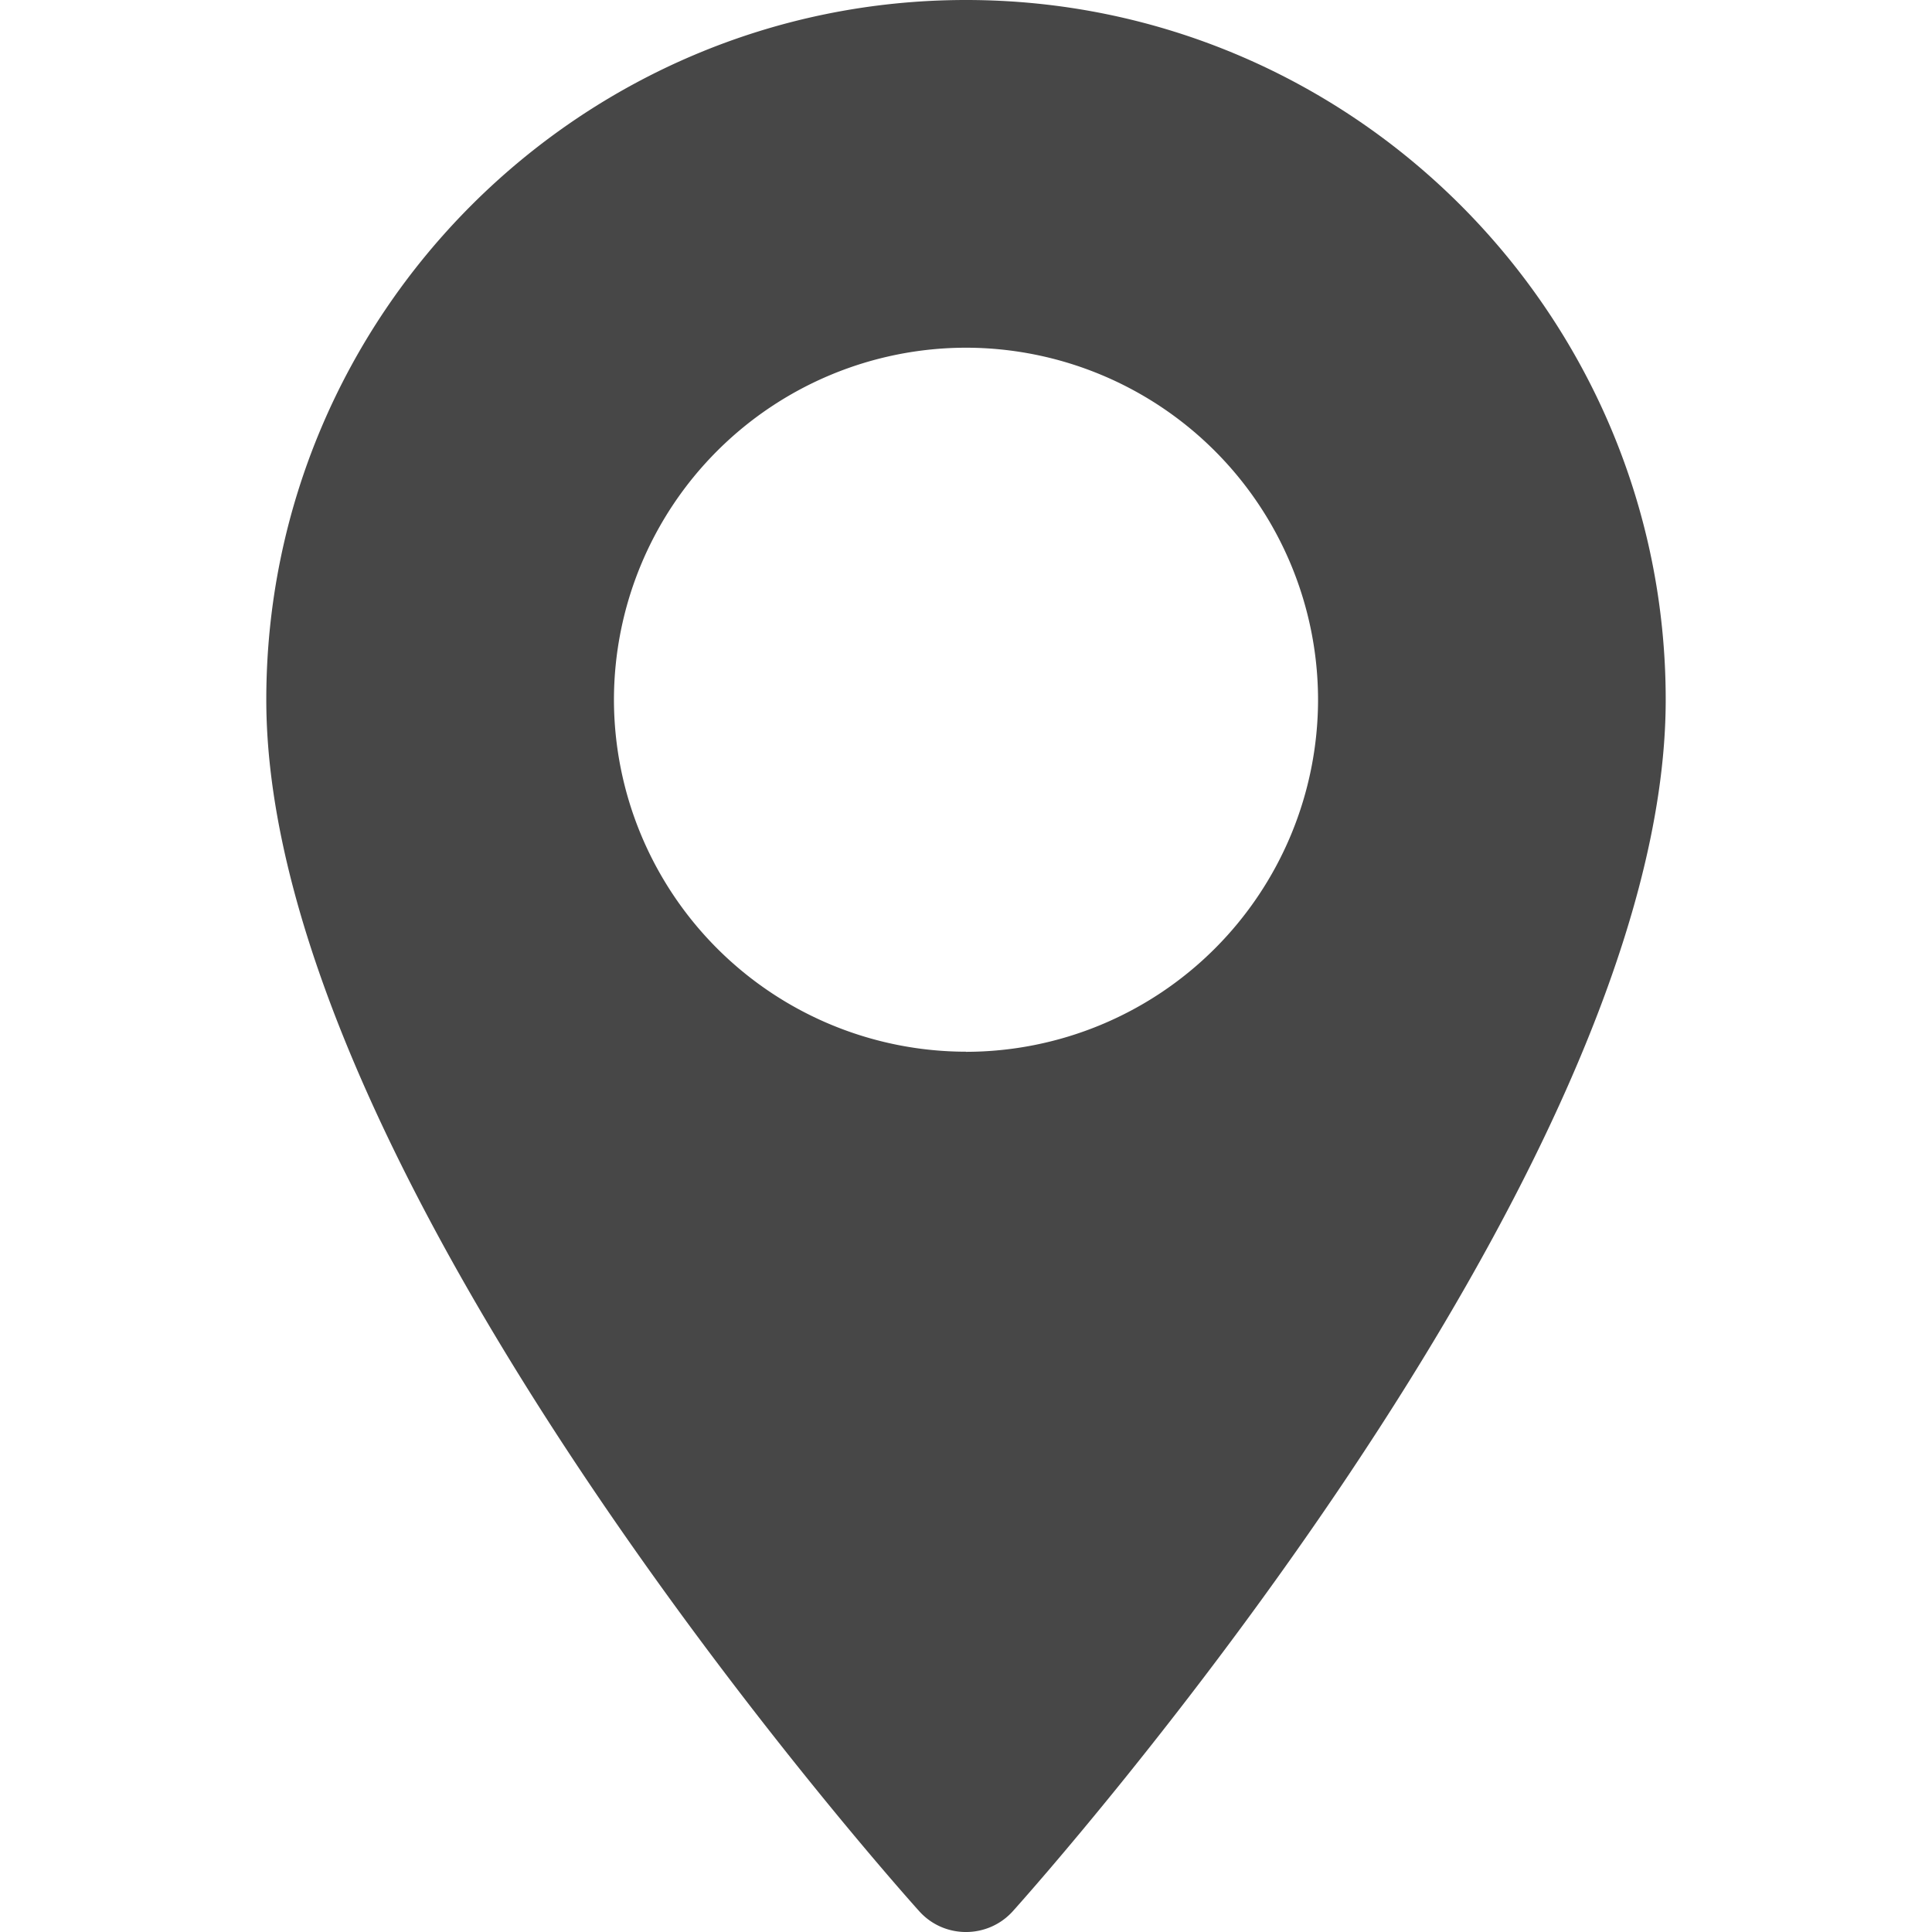
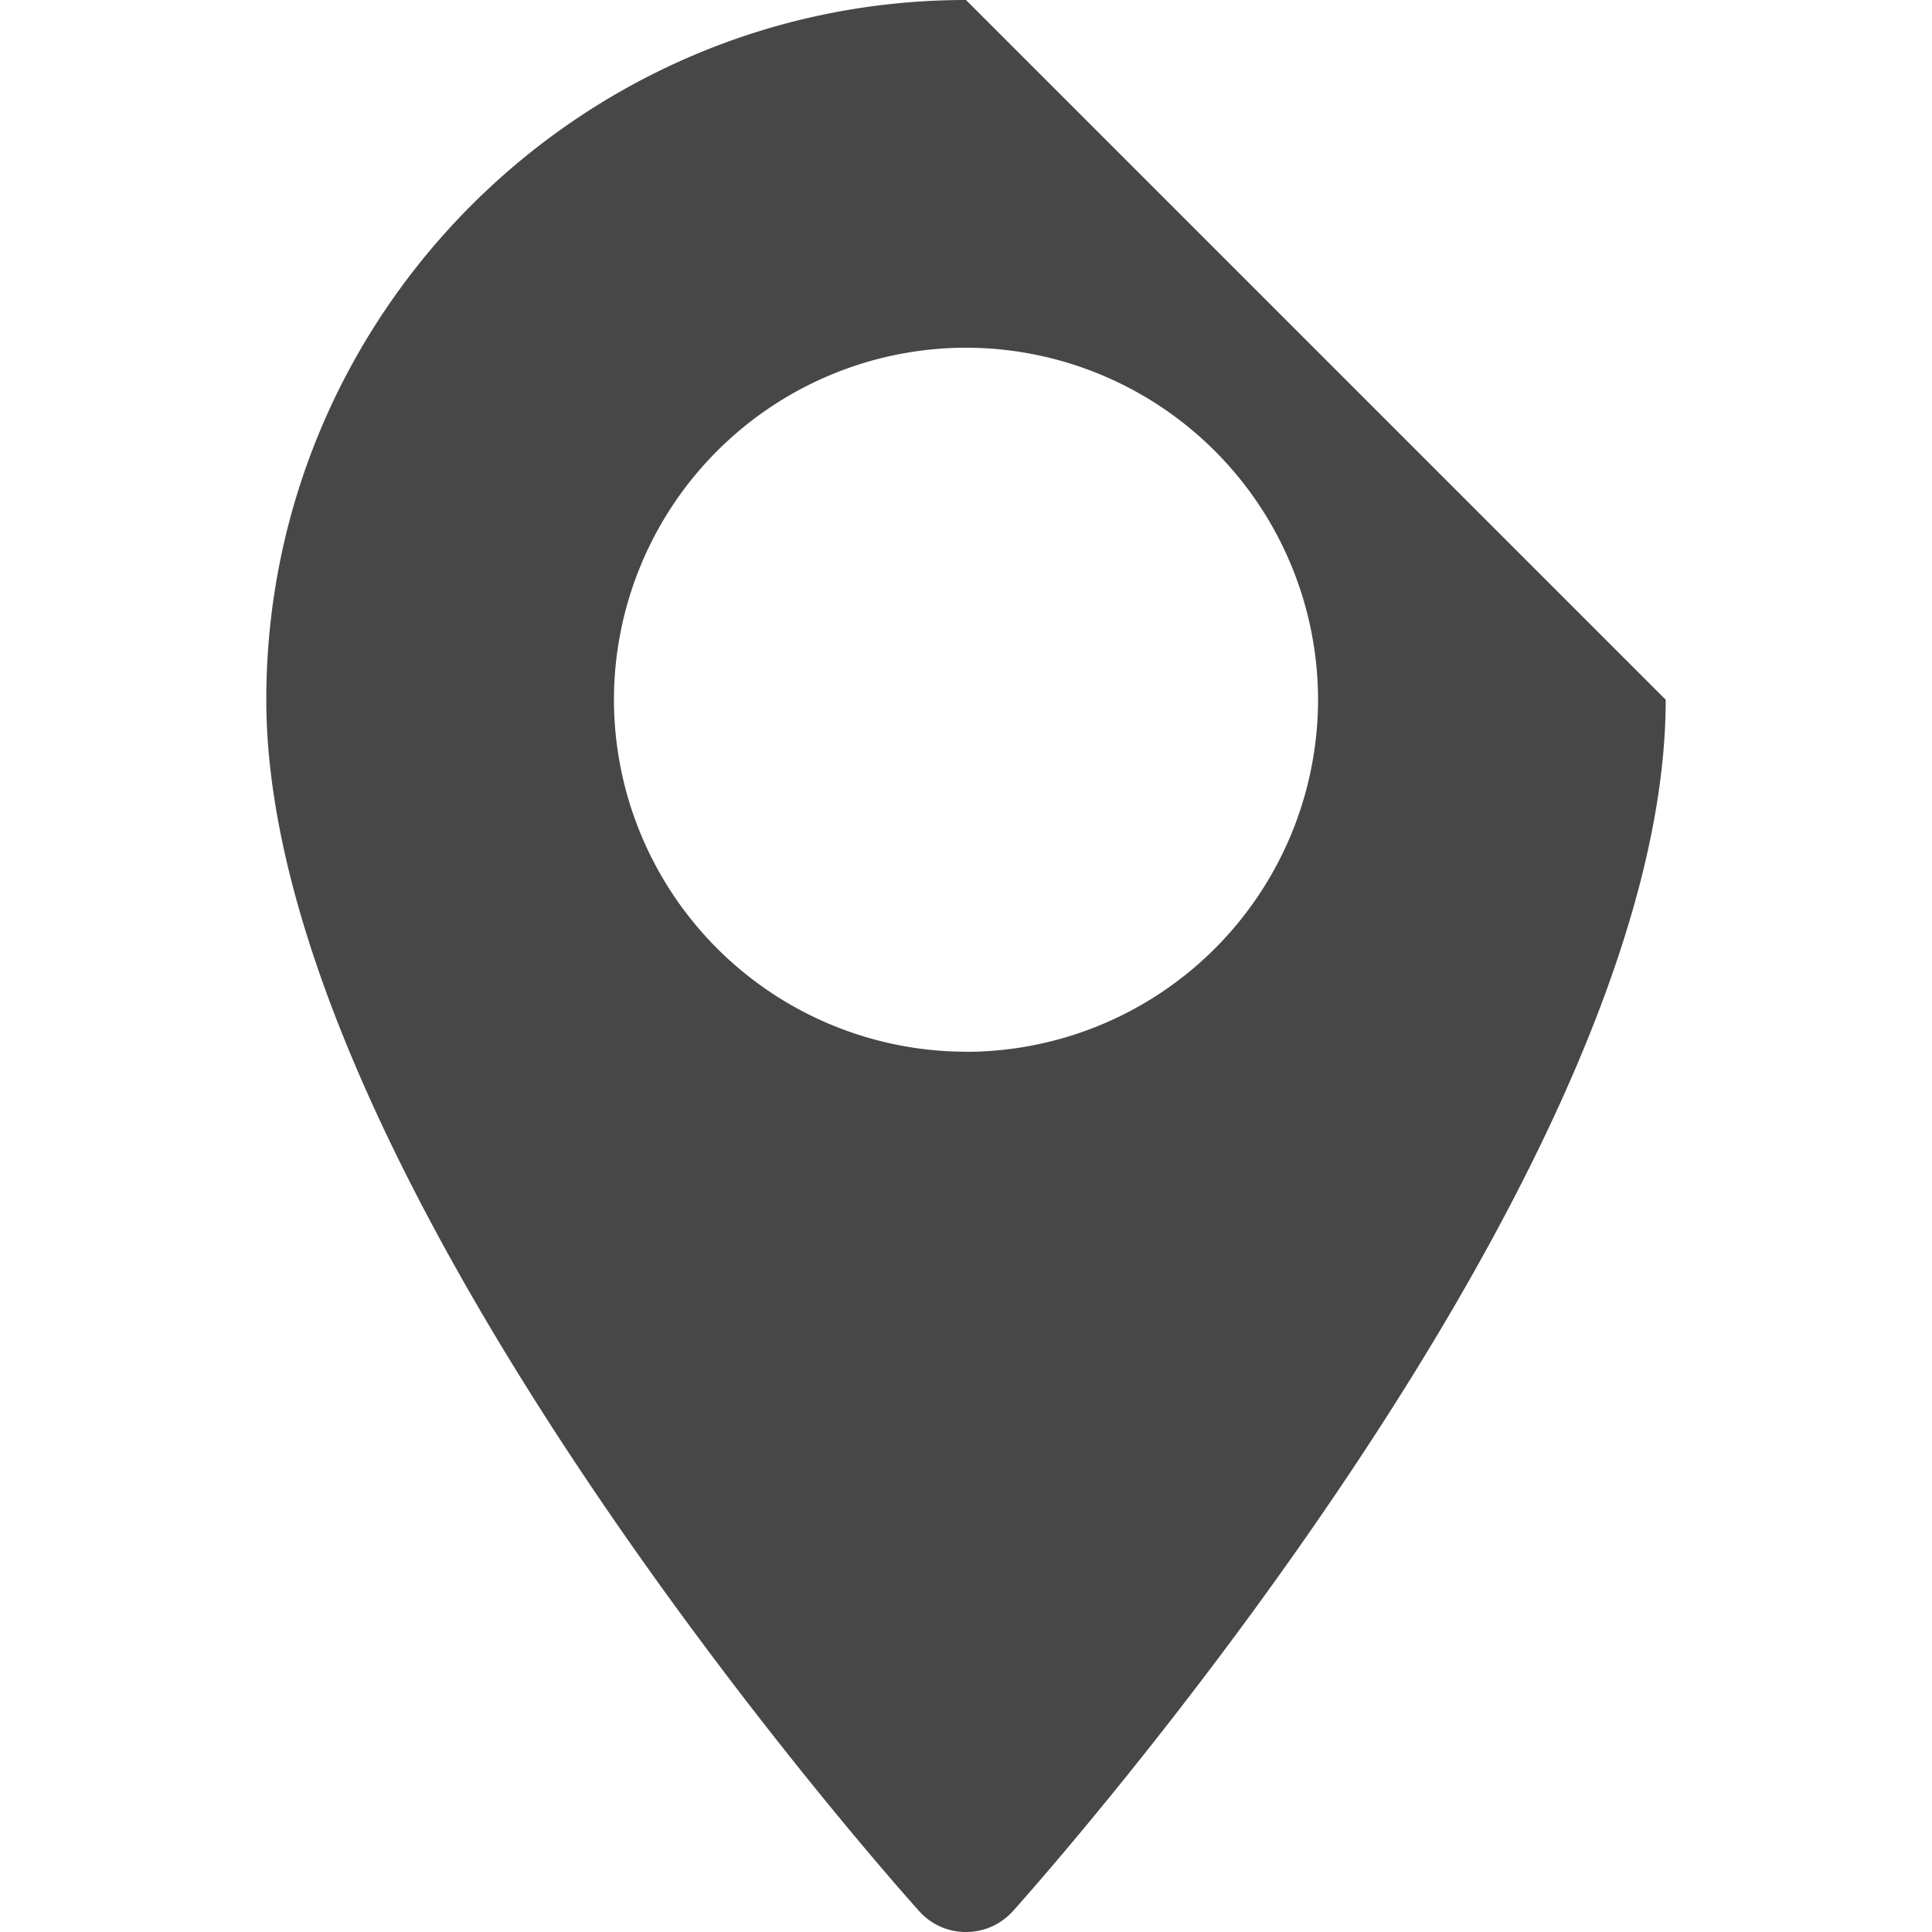
<svg xmlns="http://www.w3.org/2000/svg" width="36" height="36" fill="none">
-   <path d="M18 0C10.811 0 4.962 5.849 4.962 13.038c0 8.922 11.668 22.02 12.165 22.573.466.52 1.281.518 1.747 0 .497-.554 12.164-13.651 12.164-22.573C31.038 5.848 25.19 0 18 0Zm0 19.597a6.567 6.567 0 0 1-6.56-6.56A6.567 6.567 0 0 1 18 6.479a6.567 6.567 0 0 1 6.56 6.56 6.567 6.567 0 0 1-6.56 6.56Z" fill="#474747" />
+   <path d="M18 0C10.811 0 4.962 5.849 4.962 13.038c0 8.922 11.668 22.02 12.165 22.573.466.52 1.281.518 1.747 0 .497-.554 12.164-13.651 12.164-22.573Zm0 19.597a6.567 6.567 0 0 1-6.56-6.56A6.567 6.567 0 0 1 18 6.479a6.567 6.567 0 0 1 6.56 6.56 6.567 6.567 0 0 1-6.56 6.56Z" fill="#474747" />
</svg>